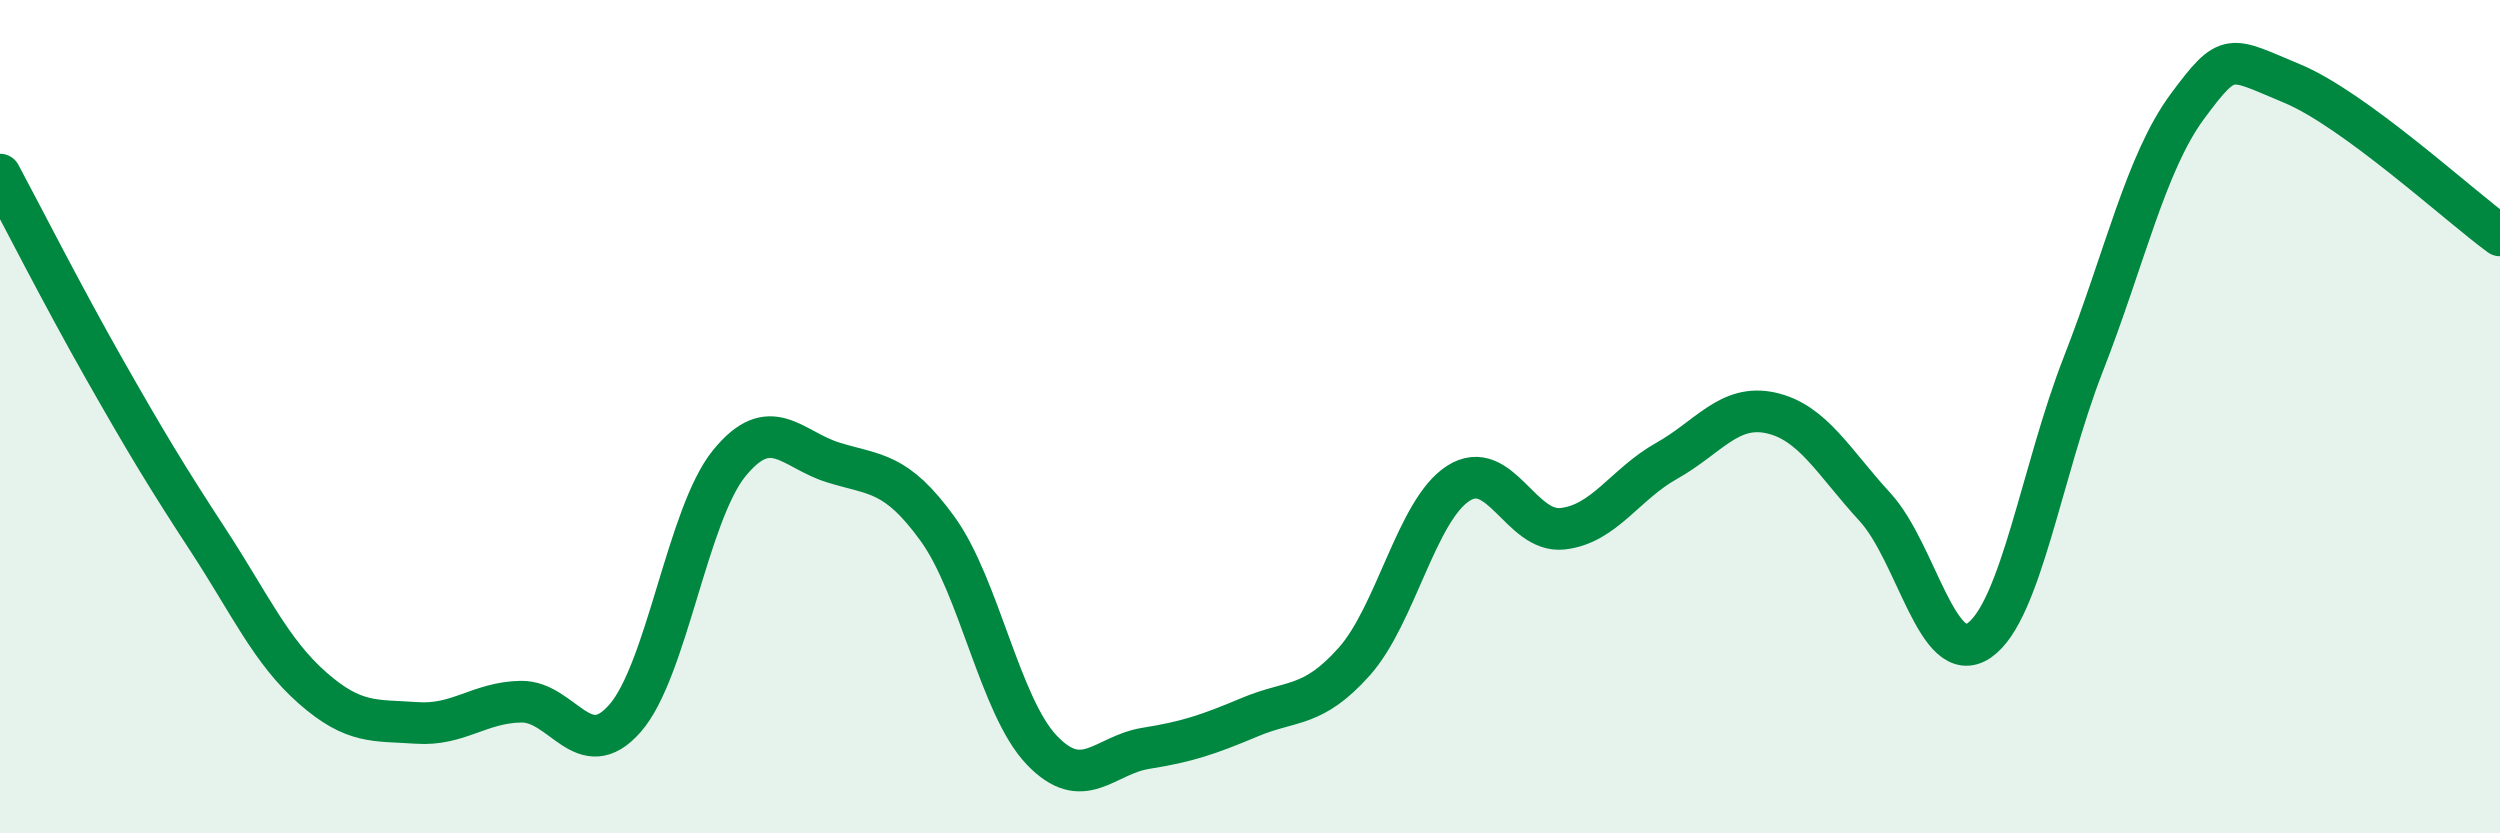
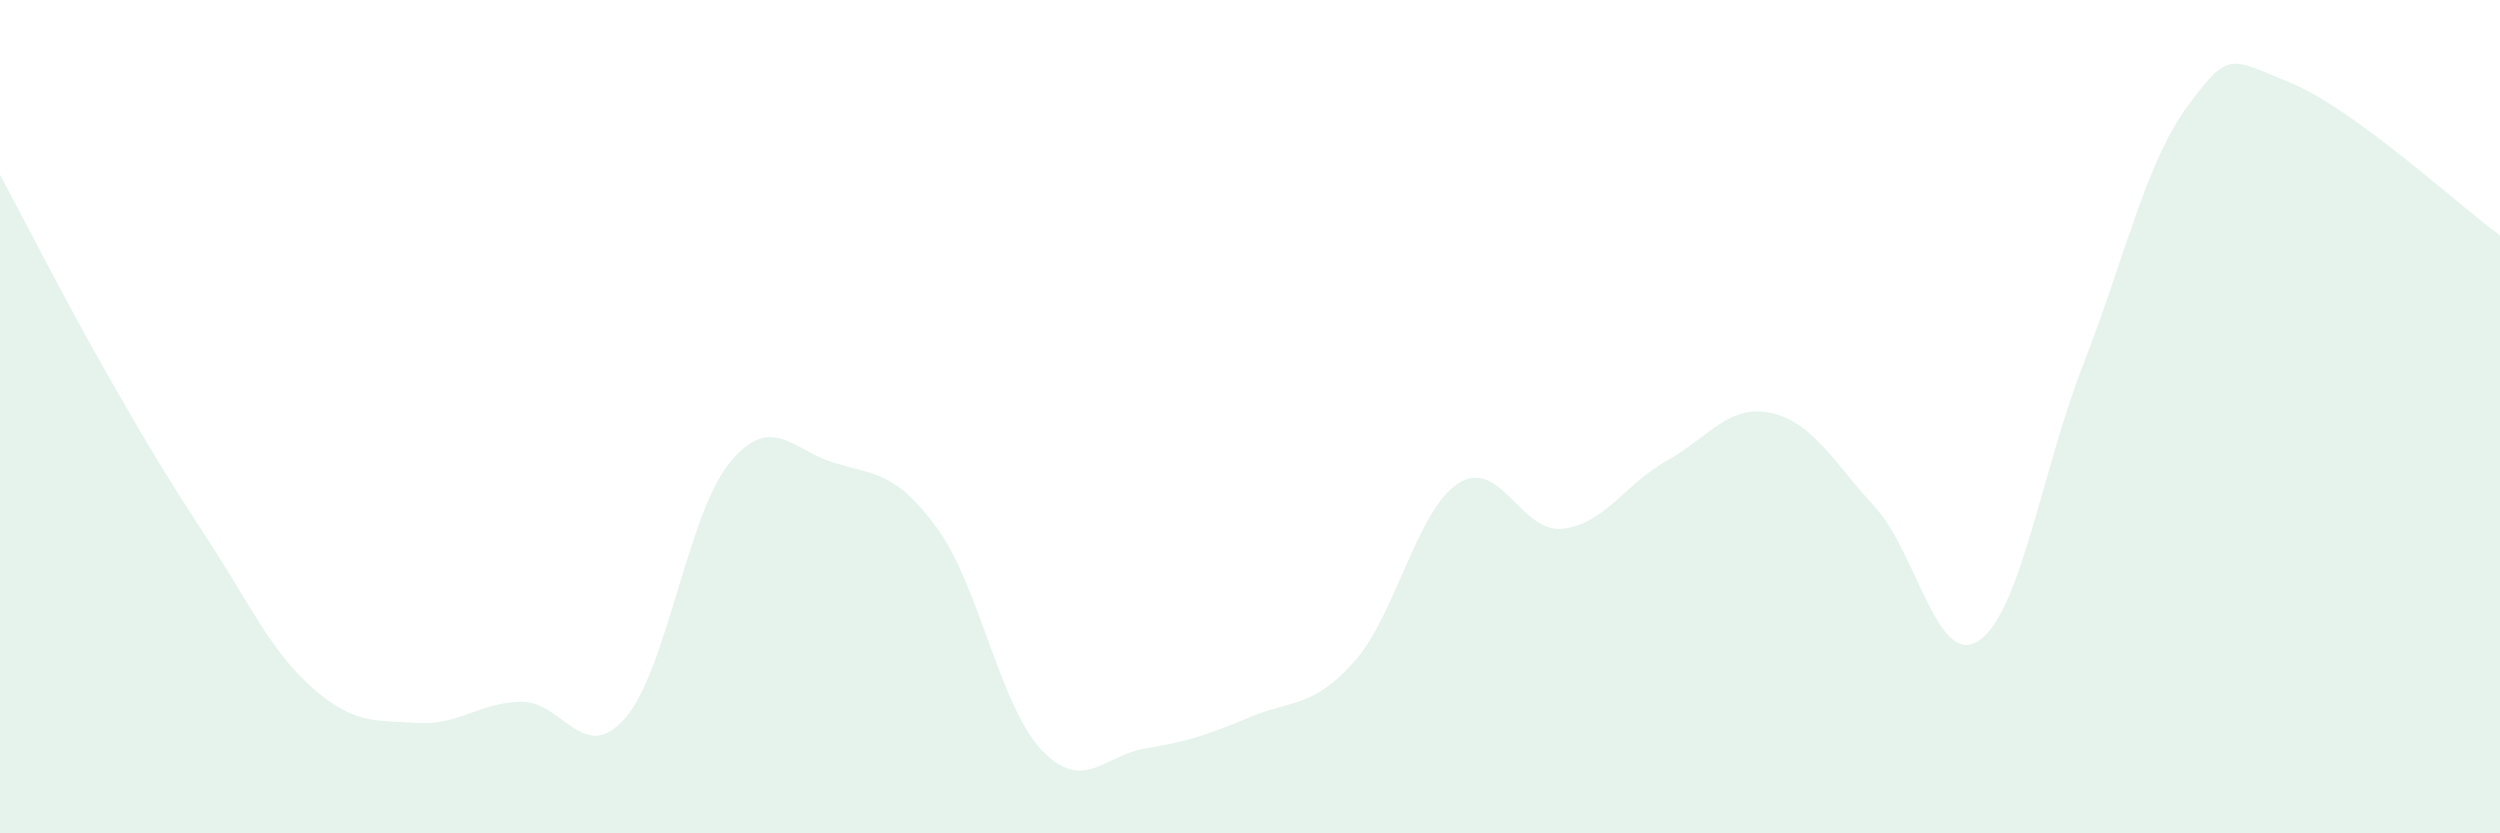
<svg xmlns="http://www.w3.org/2000/svg" width="60" height="20" viewBox="0 0 60 20">
  <path d="M 0,4.19 C 0.5,5.12 1.5,7.09 2.5,8.85 C 3.5,10.61 4,11.44 5,12.97 C 6,14.5 6.5,15.63 7.5,16.51 C 8.5,17.39 9,17.28 10,17.35 C 11,17.42 11.5,16.86 12.5,16.84 C 13.5,16.82 14,18.38 15,17.24 C 16,16.1 16.5,12.35 17.5,11.12 C 18.5,9.89 19,10.79 20,11.1 C 21,11.41 21.5,11.31 22.5,12.69 C 23.5,14.07 24,16.95 25,18 C 26,19.05 26.5,18.12 27.5,17.96 C 28.5,17.8 29,17.63 30,17.21 C 31,16.79 31.5,17 32.5,15.88 C 33.5,14.76 34,12.24 35,11.6 C 36,10.96 36.5,12.8 37.5,12.69 C 38.5,12.58 39,11.62 40,11.06 C 41,10.5 41.5,9.69 42.5,9.91 C 43.5,10.13 44,11.08 45,12.17 C 46,13.26 46.5,16.06 47.5,15.37 C 48.5,14.68 49,11.3 50,8.74 C 51,6.18 51.5,3.9 52.5,2.55 C 53.5,1.2 53.5,1.38 55,2 C 56.5,2.62 59,4.92 60,5.65L60 20L0 20Z" fill="#008740" opacity="0.1" stroke-linecap="round" stroke-linejoin="round" />
-   <path d="M 0,4.19 C 0.5,5.12 1.5,7.09 2.5,8.85 C 3.5,10.61 4,11.44 5,12.97 C 6,14.5 6.5,15.63 7.5,16.51 C 8.5,17.39 9,17.28 10,17.35 C 11,17.42 11.5,16.86 12.5,16.84 C 13.5,16.82 14,18.38 15,17.24 C 16,16.1 16.5,12.35 17.5,11.12 C 18.5,9.89 19,10.79 20,11.1 C 21,11.41 21.5,11.31 22.5,12.69 C 23.5,14.07 24,16.95 25,18 C 26,19.05 26.5,18.12 27.5,17.96 C 28.5,17.8 29,17.63 30,17.21 C 31,16.79 31.5,17 32.5,15.88 C 33.5,14.76 34,12.24 35,11.6 C 36,10.96 36.5,12.8 37.5,12.69 C 38.5,12.58 39,11.62 40,11.06 C 41,10.5 41.5,9.69 42.5,9.91 C 43.5,10.13 44,11.08 45,12.17 C 46,13.26 46.5,16.06 47.5,15.37 C 48.5,14.68 49,11.3 50,8.74 C 51,6.18 51.5,3.9 52.5,2.55 C 53.5,1.2 53.5,1.38 55,2 C 56.5,2.62 59,4.92 60,5.65" stroke="#008740" stroke-width="1" fill="none" stroke-linecap="round" stroke-linejoin="round" />
</svg>